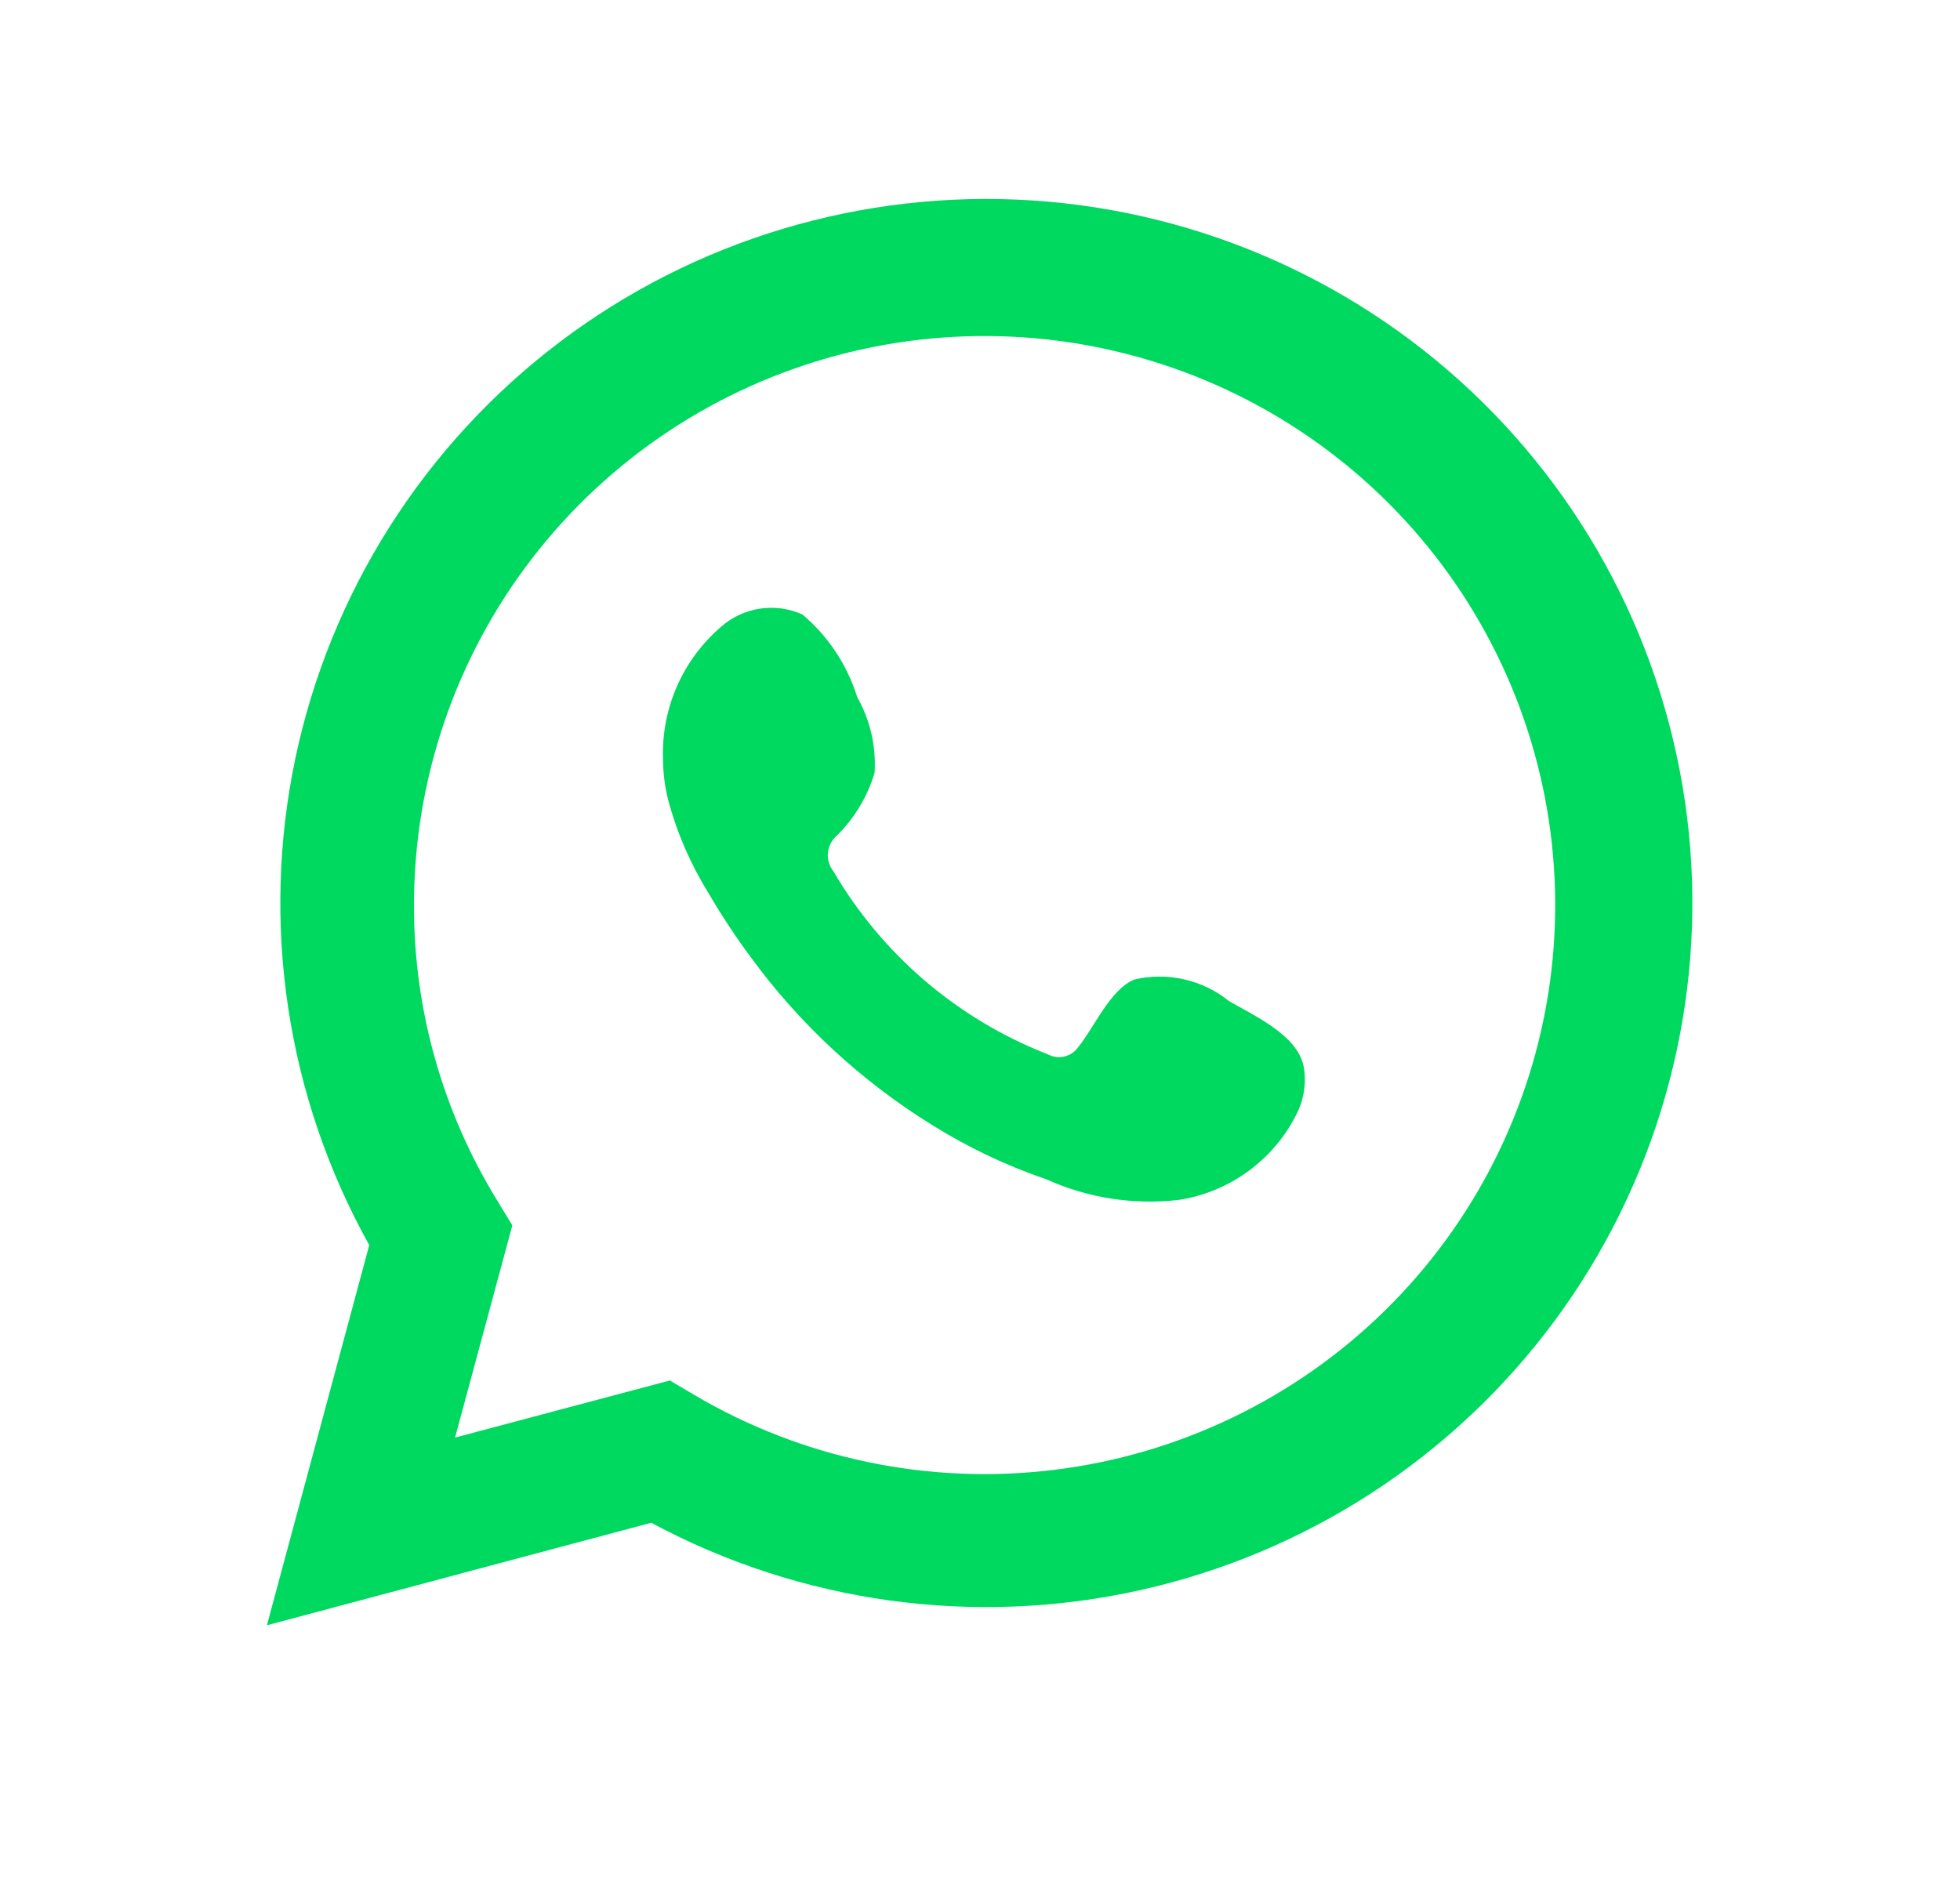
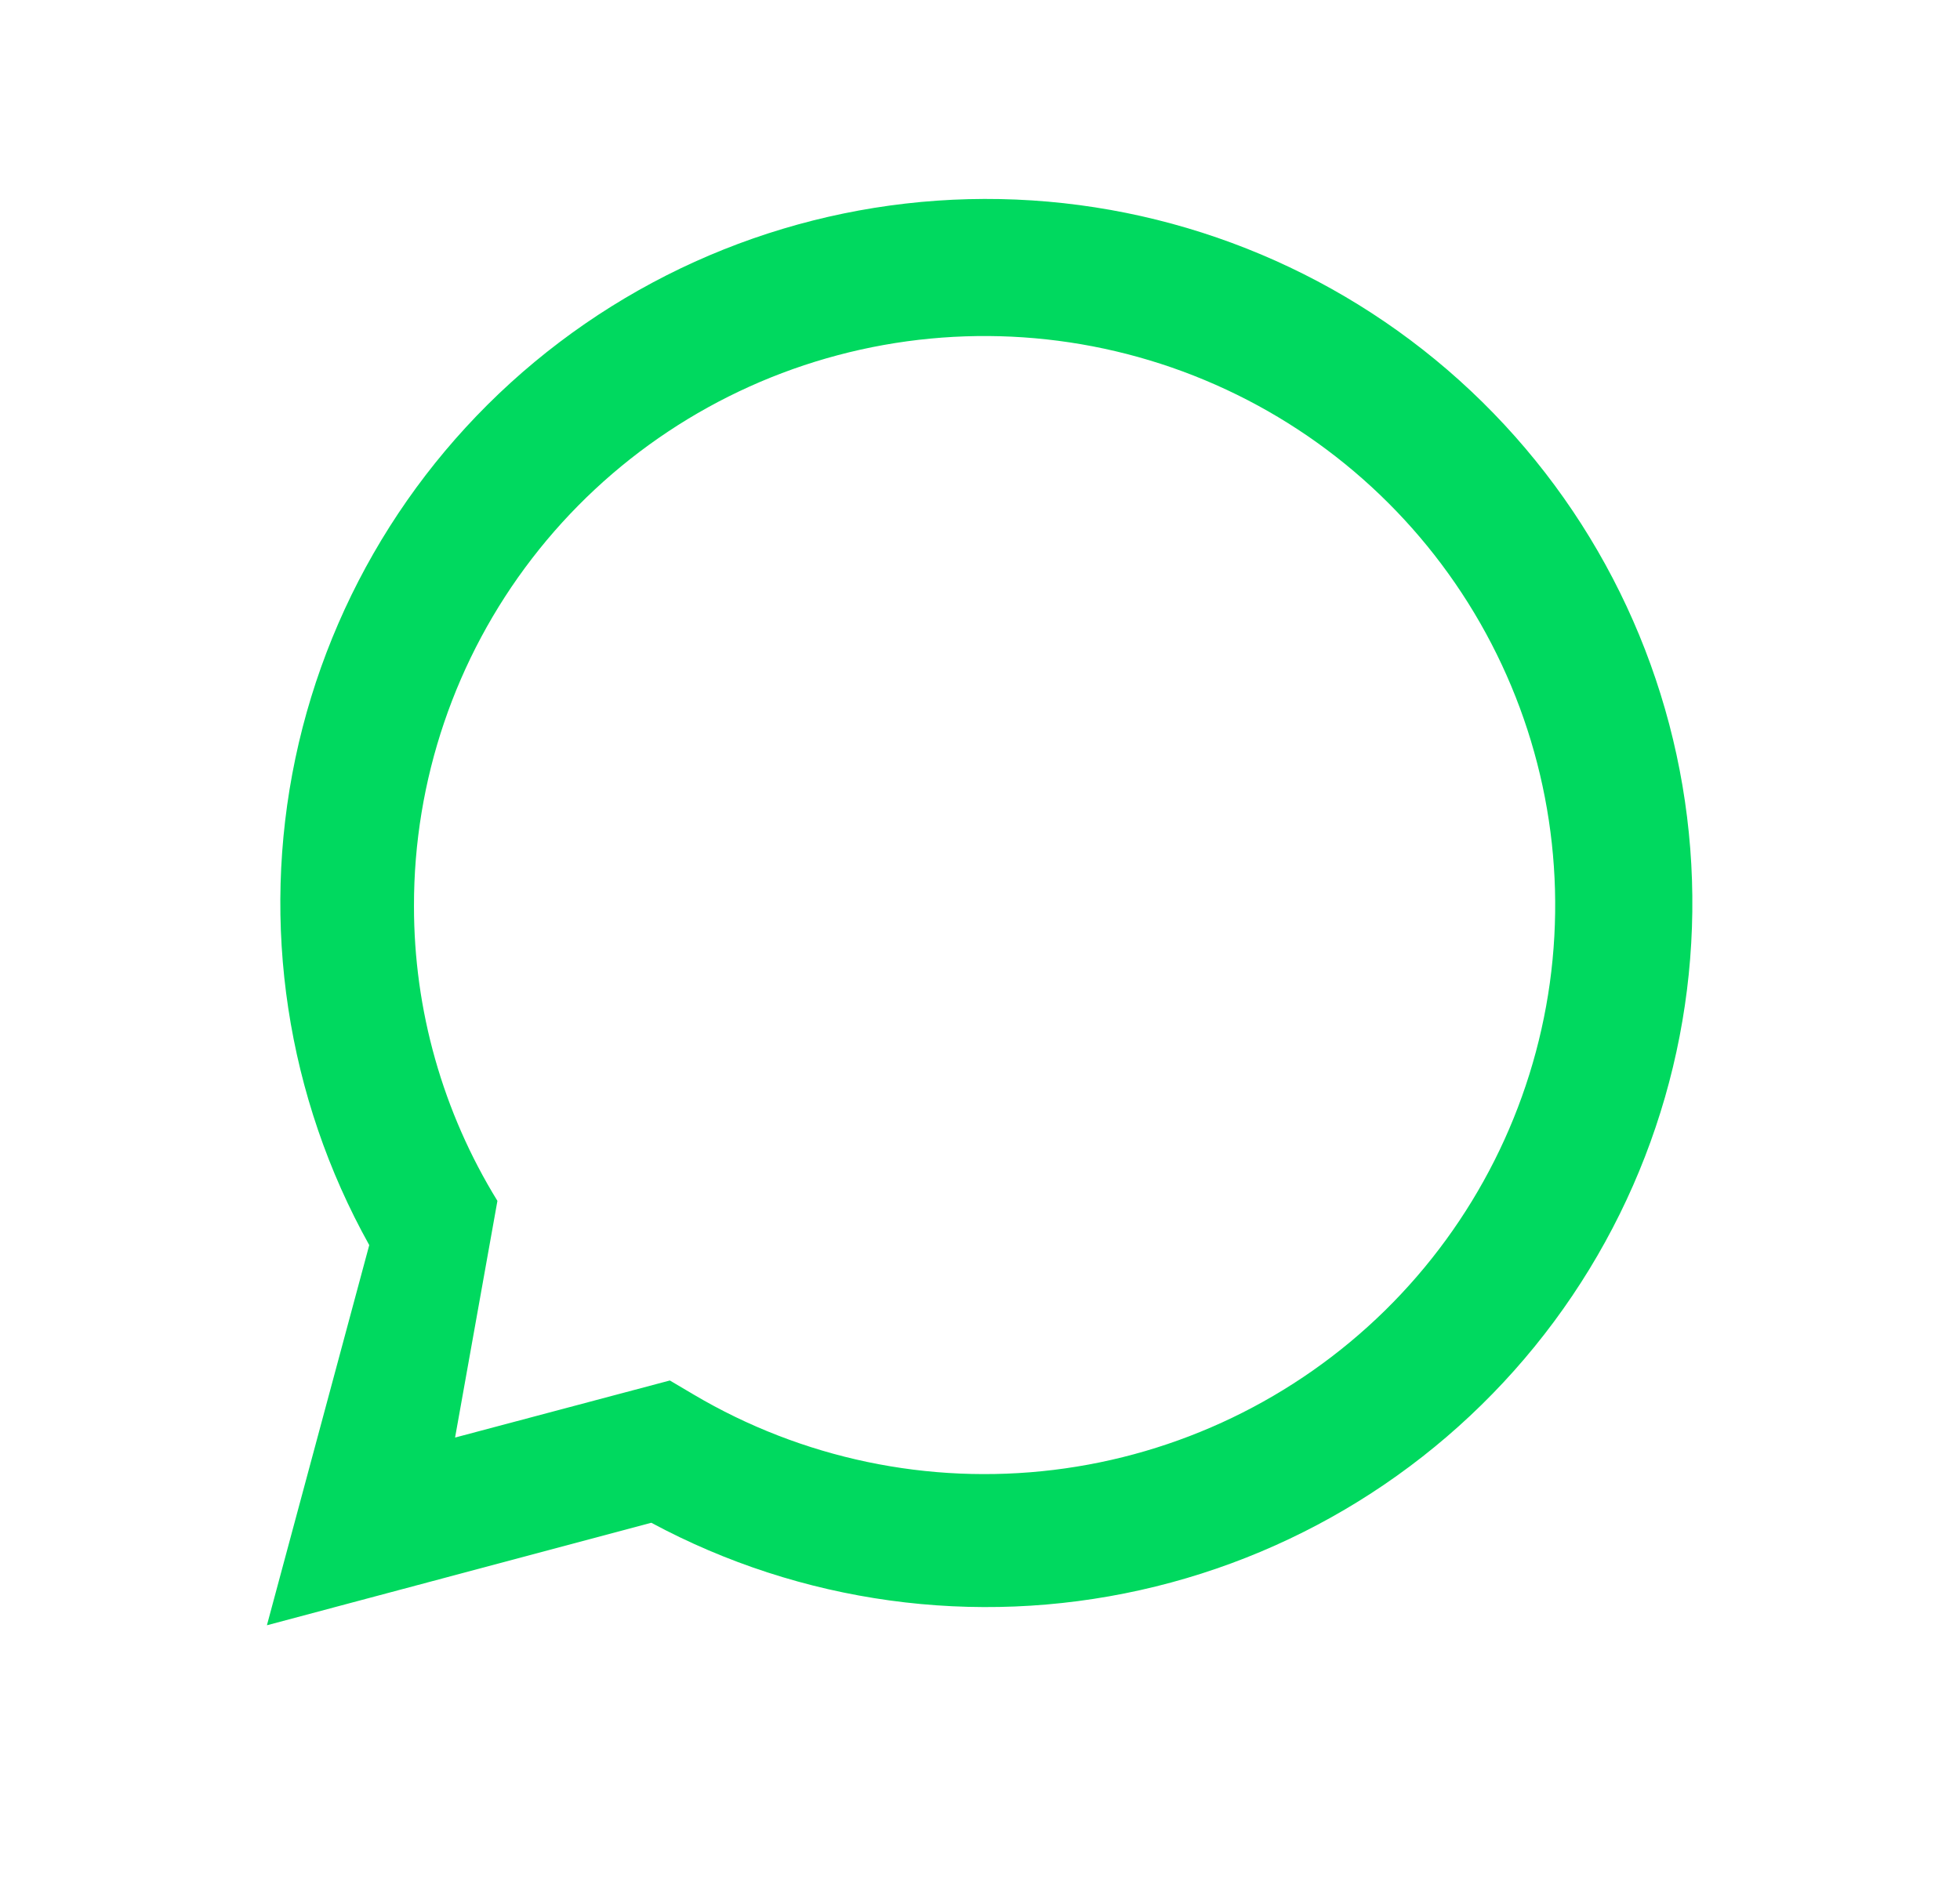
<svg xmlns="http://www.w3.org/2000/svg" width="33" height="32" viewBox="0 0 33 32" fill="none">
-   <path d="M4.494 27.37L6.217 20.968C4.827 18.474 4.386 15.563 4.973 12.771C5.561 9.979 7.139 7.491 9.417 5.765C11.695 4.039 14.52 3.191 17.375 3.375C20.229 3.56 22.922 4.765 24.957 6.769C26.993 8.774 28.236 11.443 28.458 14.288C28.68 17.133 27.866 19.962 26.165 22.256C24.464 24.55 21.991 26.156 19.199 26.778C16.407 27.401 13.484 26.998 10.966 25.644L4.494 27.37ZM11.278 23.248L11.679 23.485C13.503 24.564 15.633 25.01 17.738 24.754C19.842 24.499 21.803 23.556 23.315 22.073C24.826 20.59 25.803 18.65 26.094 16.555C26.384 14.46 25.972 12.328 24.921 10.492C23.87 8.655 22.24 7.217 20.284 6.401C18.328 5.585 16.156 5.437 14.107 5.981C12.058 6.525 10.247 7.729 8.956 9.407C7.665 11.085 6.967 13.141 6.97 15.256C6.968 17.009 7.455 18.729 8.375 20.223L8.626 20.636L7.662 24.209L11.278 23.248Z" fill="#00D95F" />
-   <path fill-rule="evenodd" clip-rule="evenodd" d="M20.692 16.858C20.472 16.68 20.214 16.556 19.938 16.493C19.662 16.43 19.375 16.431 19.099 16.495C18.685 16.667 18.417 17.316 18.149 17.64C18.093 17.718 18.01 17.772 17.916 17.793C17.822 17.814 17.724 17.8 17.639 17.754C16.122 17.162 14.851 16.075 14.031 14.671C13.962 14.583 13.928 14.472 13.939 14.36C13.95 14.249 14.004 14.146 14.089 14.073C14.387 13.778 14.607 13.413 14.726 13.011C14.753 12.568 14.651 12.127 14.433 11.74C14.264 11.197 13.944 10.714 13.509 10.347C13.284 10.247 13.036 10.213 12.792 10.25C12.549 10.287 12.322 10.394 12.138 10.557C11.819 10.832 11.566 11.174 11.397 11.559C11.229 11.944 11.148 12.362 11.163 12.782C11.164 13.018 11.194 13.253 11.252 13.482C11.4 14.031 11.628 14.556 11.928 15.039C12.144 15.41 12.381 15.769 12.636 16.114C13.464 17.248 14.505 18.211 15.701 18.95C16.302 19.325 16.944 19.63 17.614 19.859C18.31 20.174 19.079 20.294 19.838 20.208C20.271 20.143 20.681 19.973 21.032 19.712C21.384 19.452 21.665 19.109 21.853 18.714C21.963 18.476 21.996 18.209 21.948 17.951C21.833 17.424 21.126 17.112 20.692 16.858Z" fill="#00D95F" />
+   <path d="M4.494 27.37L6.217 20.968C4.827 18.474 4.386 15.563 4.973 12.771C5.561 9.979 7.139 7.491 9.417 5.765C11.695 4.039 14.52 3.191 17.375 3.375C20.229 3.56 22.922 4.765 24.957 6.769C26.993 8.774 28.236 11.443 28.458 14.288C28.68 17.133 27.866 19.962 26.165 22.256C24.464 24.55 21.991 26.156 19.199 26.778C16.407 27.401 13.484 26.998 10.966 25.644L4.494 27.37ZM11.278 23.248L11.679 23.485C13.503 24.564 15.633 25.01 17.738 24.754C19.842 24.499 21.803 23.556 23.315 22.073C24.826 20.59 25.803 18.65 26.094 16.555C26.384 14.46 25.972 12.328 24.921 10.492C23.87 8.655 22.24 7.217 20.284 6.401C18.328 5.585 16.156 5.437 14.107 5.981C12.058 6.525 10.247 7.729 8.956 9.407C7.665 11.085 6.967 13.141 6.97 15.256C6.968 17.009 7.455 18.729 8.375 20.223L7.662 24.209L11.278 23.248Z" fill="#00D95F" />
</svg>